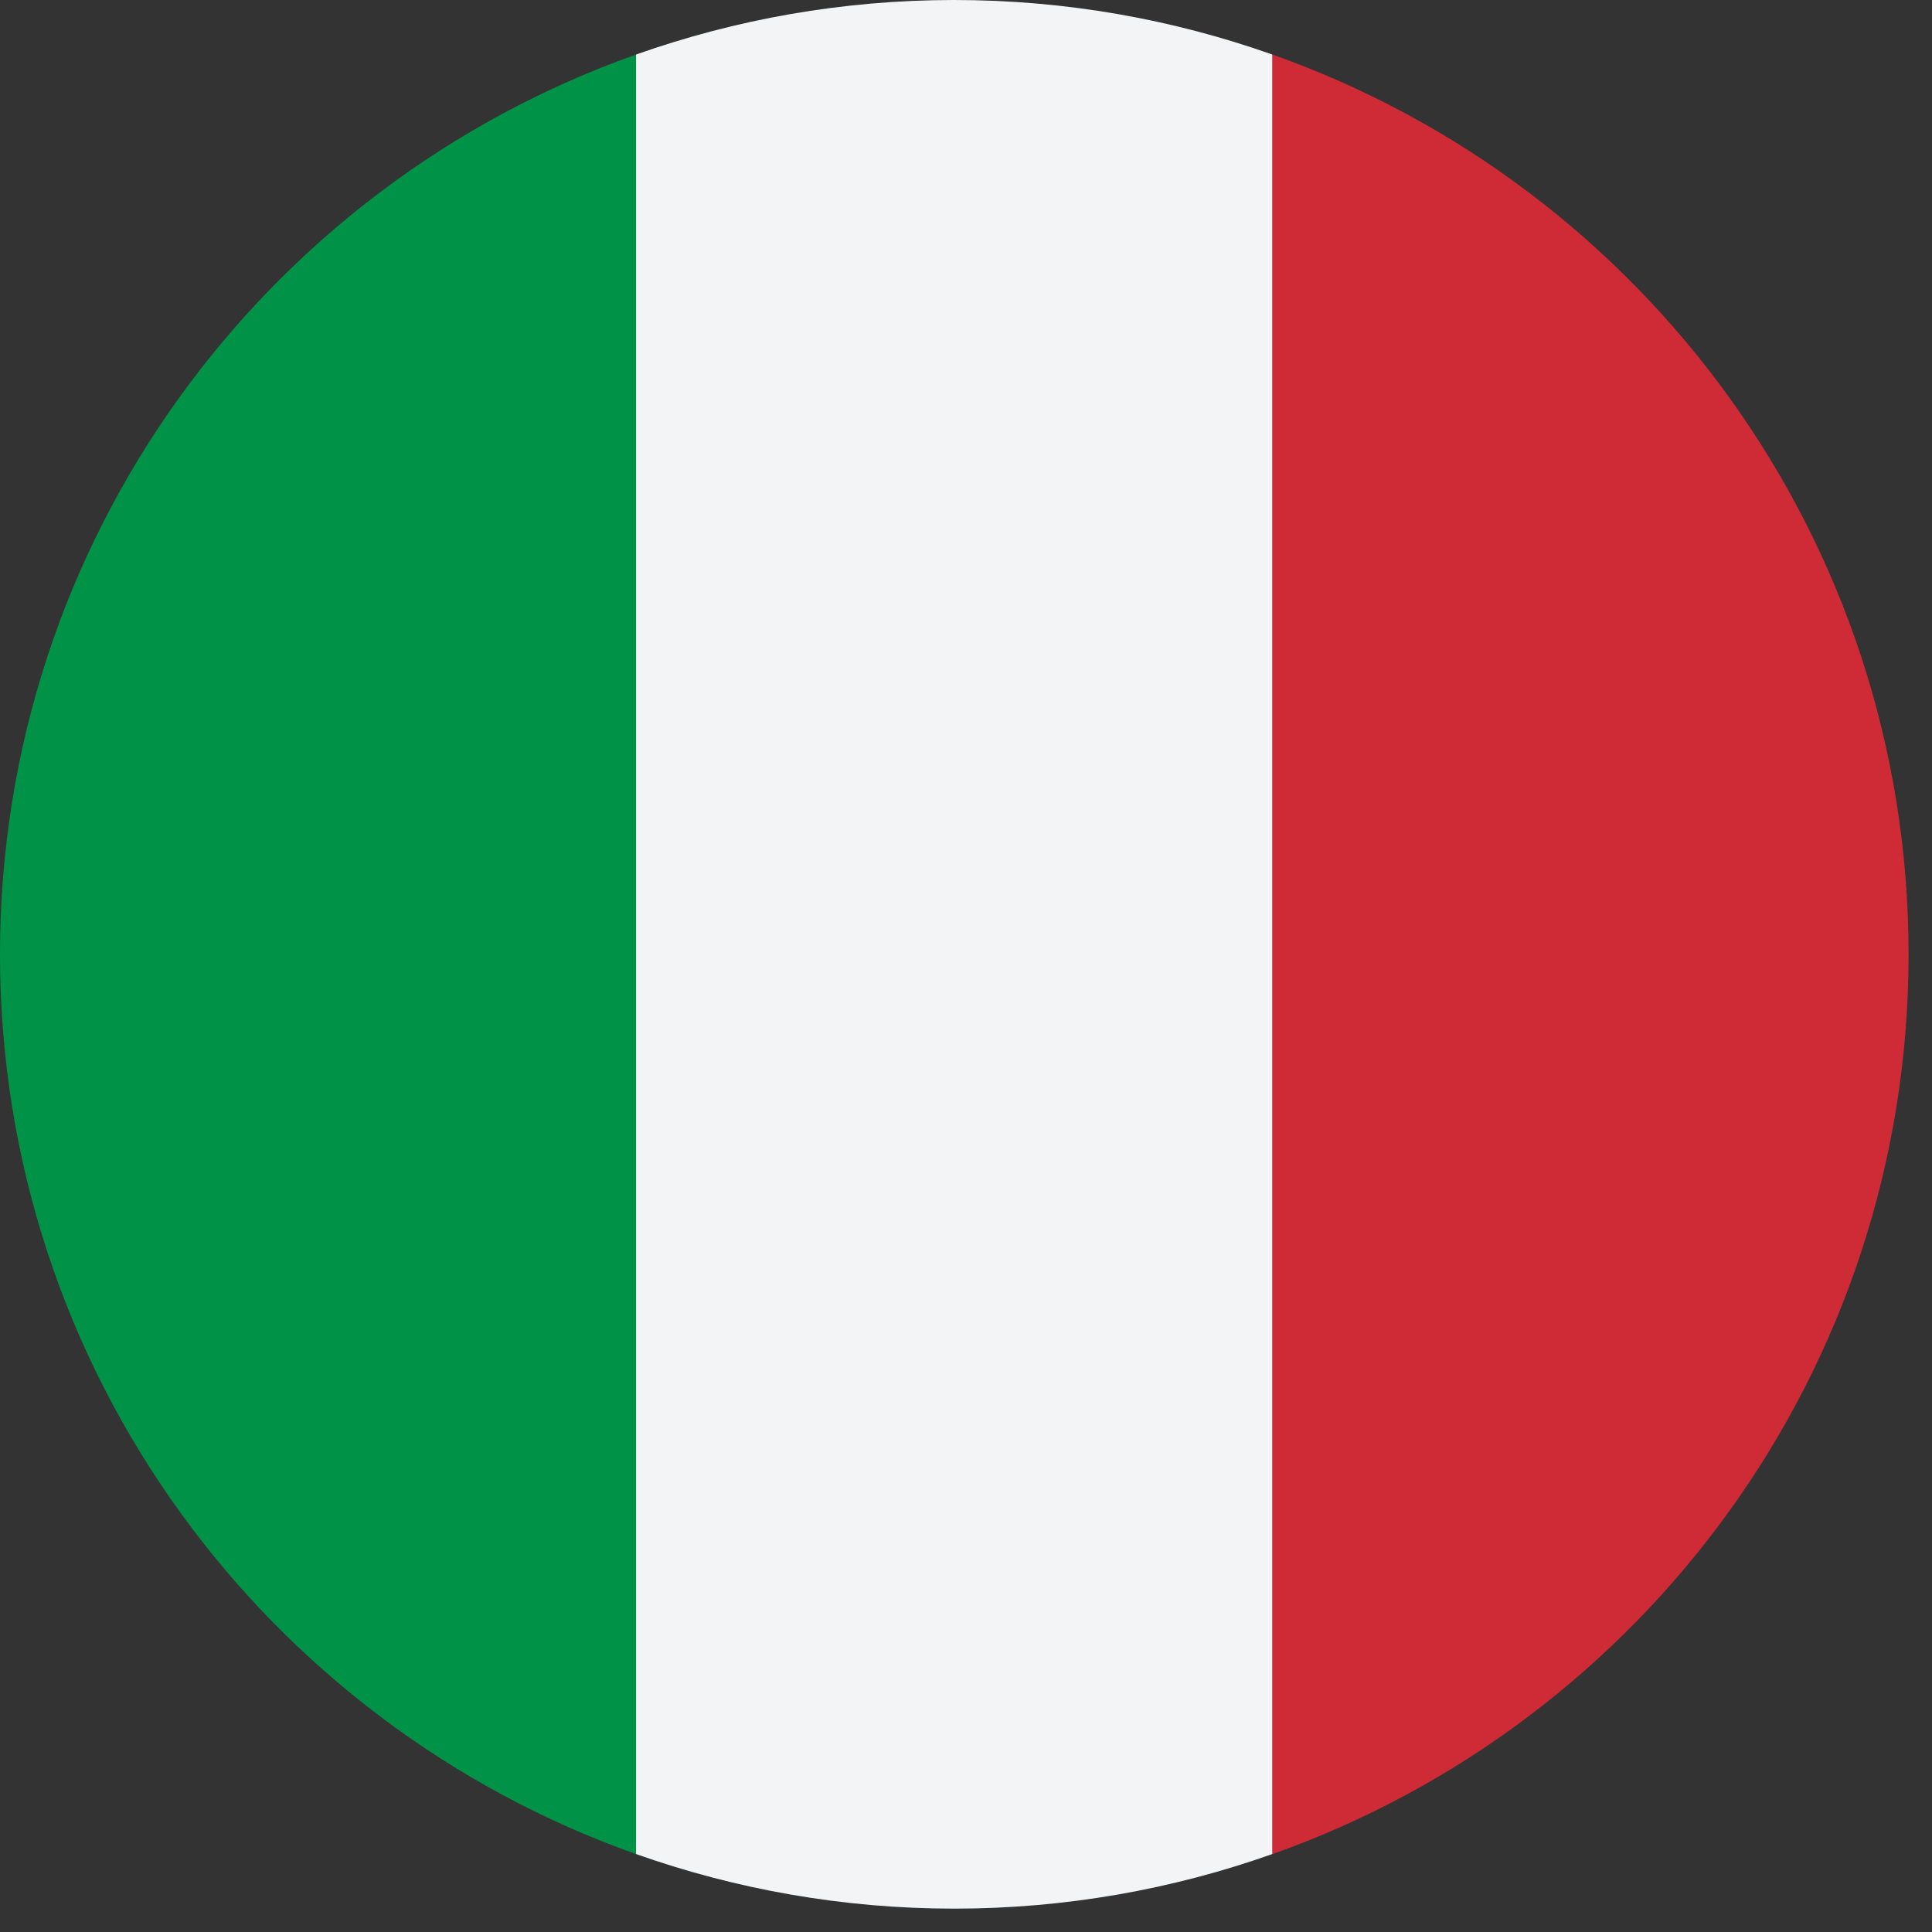
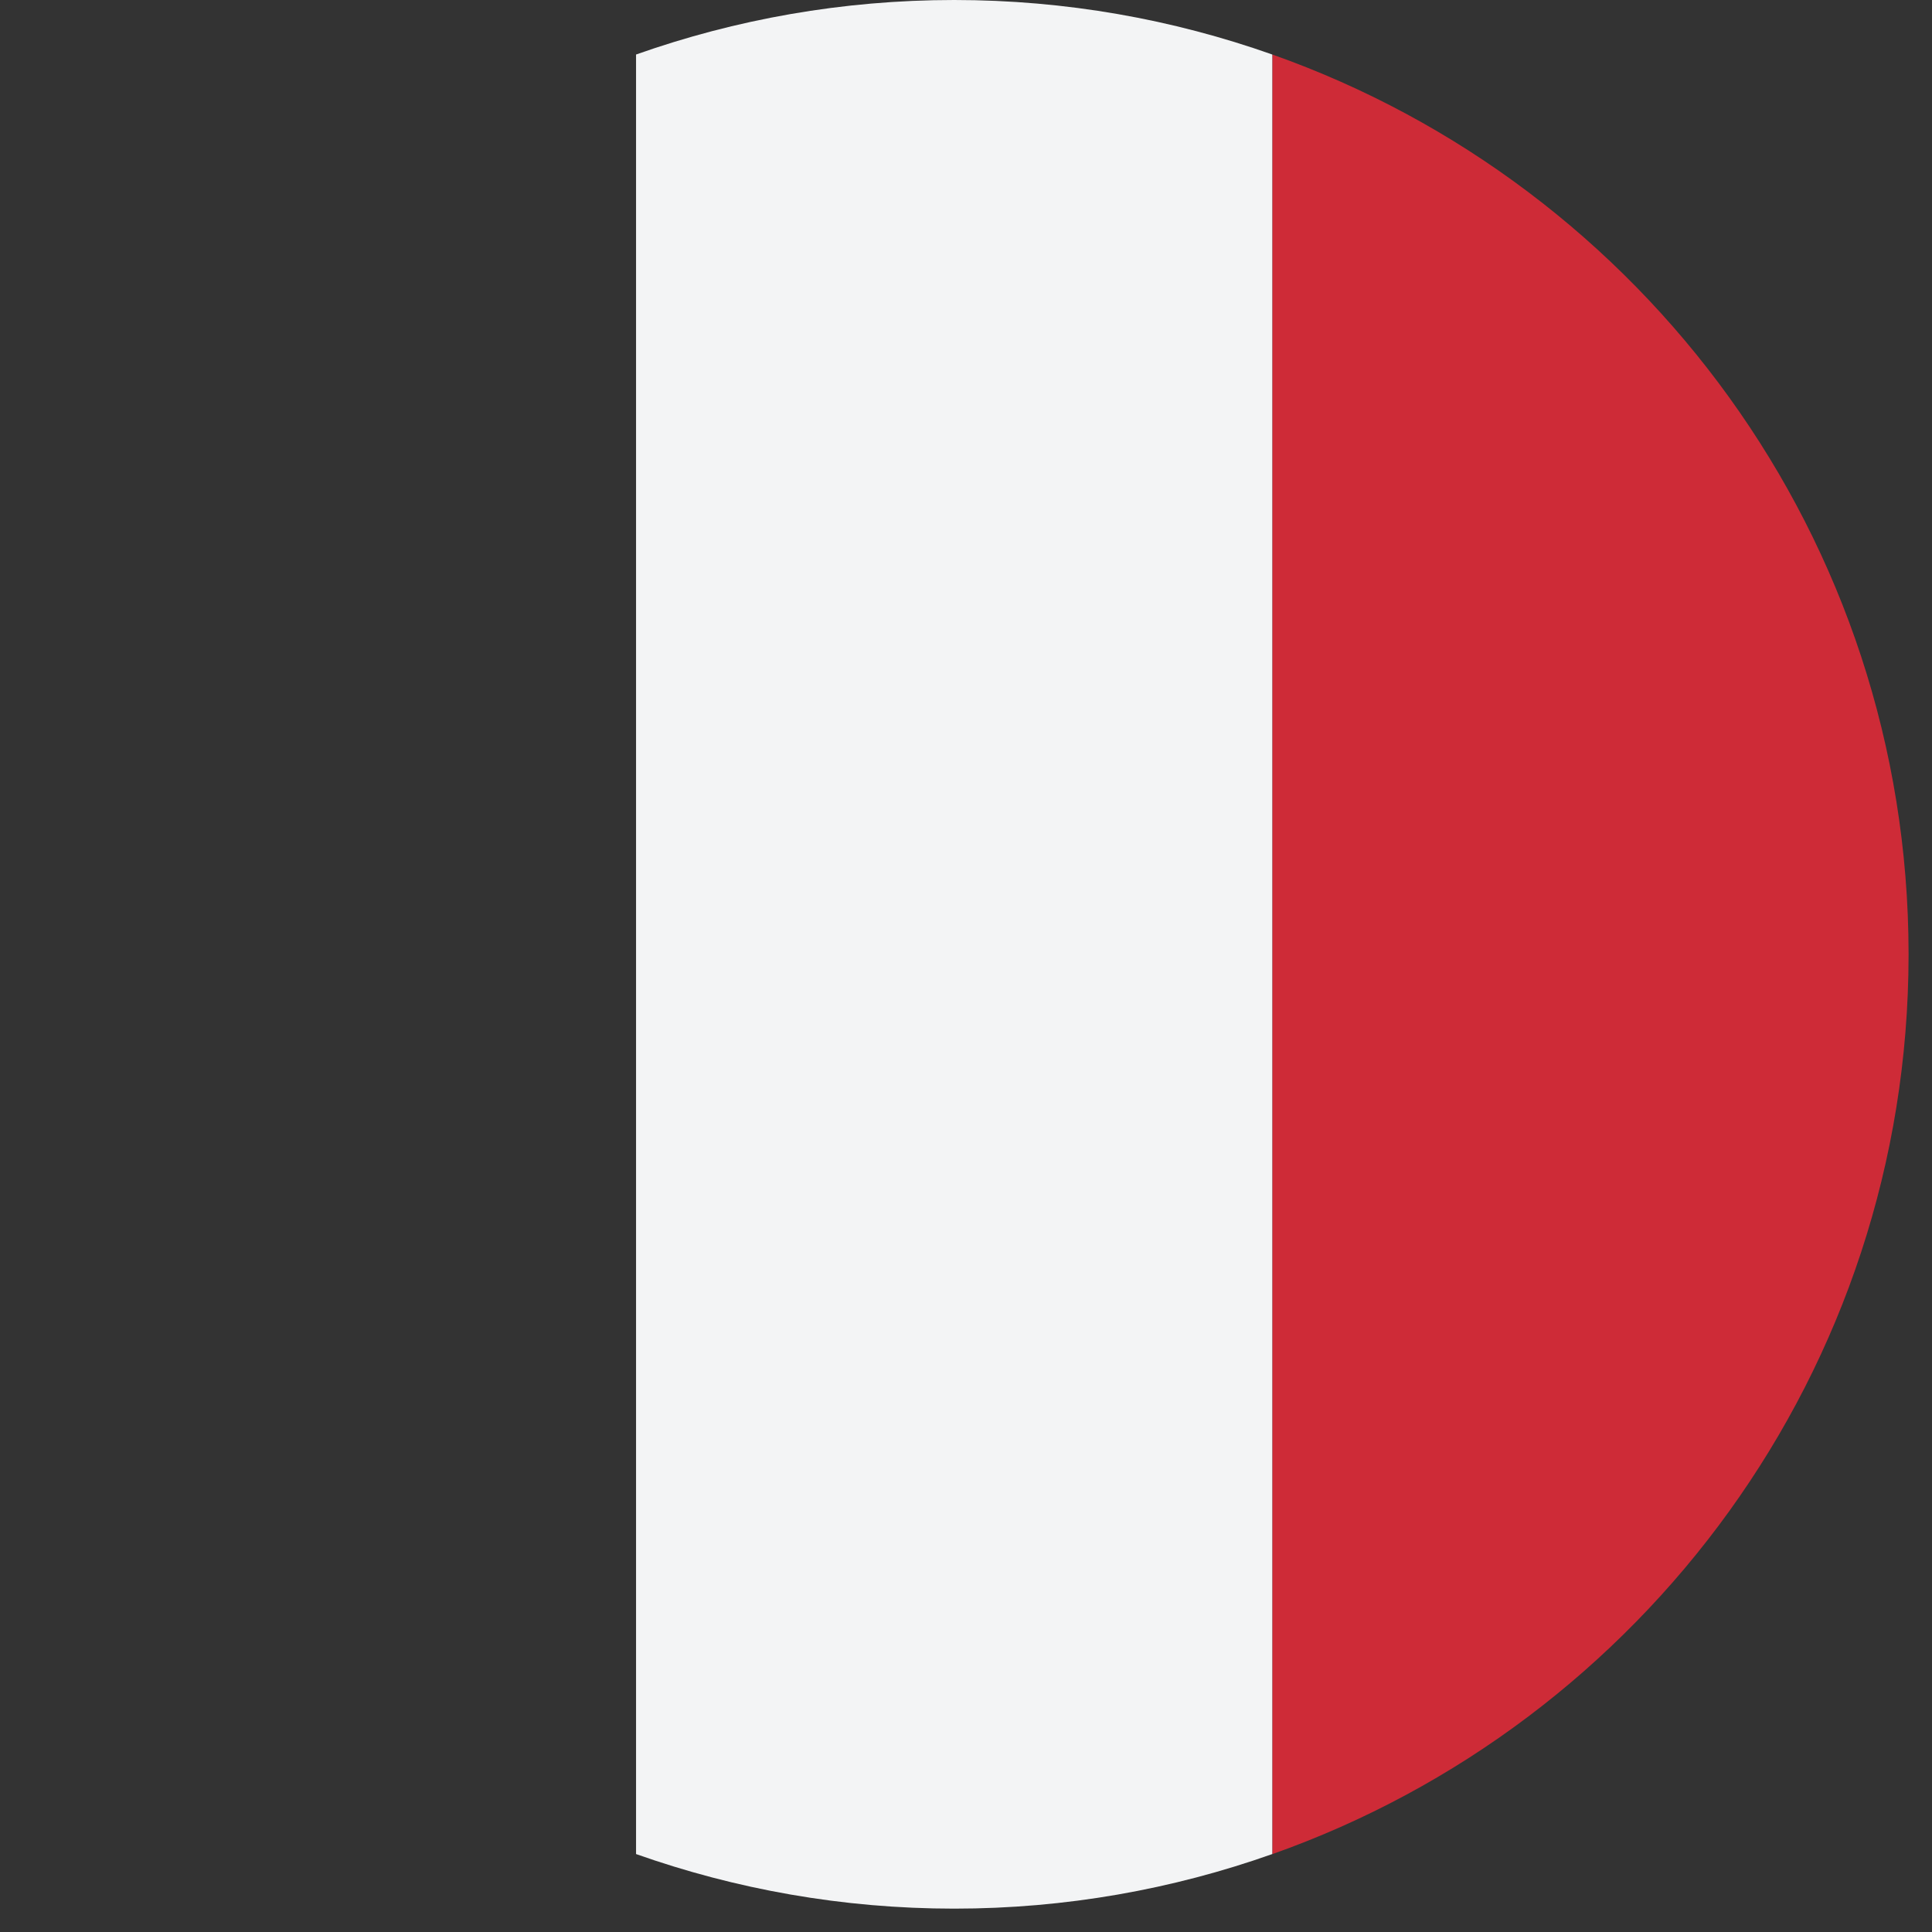
<svg xmlns="http://www.w3.org/2000/svg" preserveAspectRatio="none" width="100%" height="100%" overflow="visible" style="display: block;" viewBox="0 0 32 32" fill="none">
  <rect x="0" y="0" width="32" height="32" fill="#333333" stroke="none" />
  <g id="Group">
    <path id="Vector" d="M21.074 0.903V30.71C27.209 28.541 31.607 22.695 31.612 15.818V15.795C31.607 8.918 27.209 3.072 21.074 0.903Z" fill="#CE2B37" />
-     <path id="Vector_2" d="M10.537 30.71V0.903C4.399 3.074 0 8.925 0 15.806C0 22.688 4.399 28.539 10.537 30.71Z" fill="#009246" />
    <path id="Vector_3" d="M10.535 30.709C12.184 31.292 13.956 31.613 15.804 31.613C17.652 31.613 19.424 31.293 21.073 30.709V0.903C19.424 0.32 17.652 0 15.804 0C13.956 0 12.184 0.32 10.535 0.903V30.709Z" fill="#F3F4F5" />
  </g>
</svg>